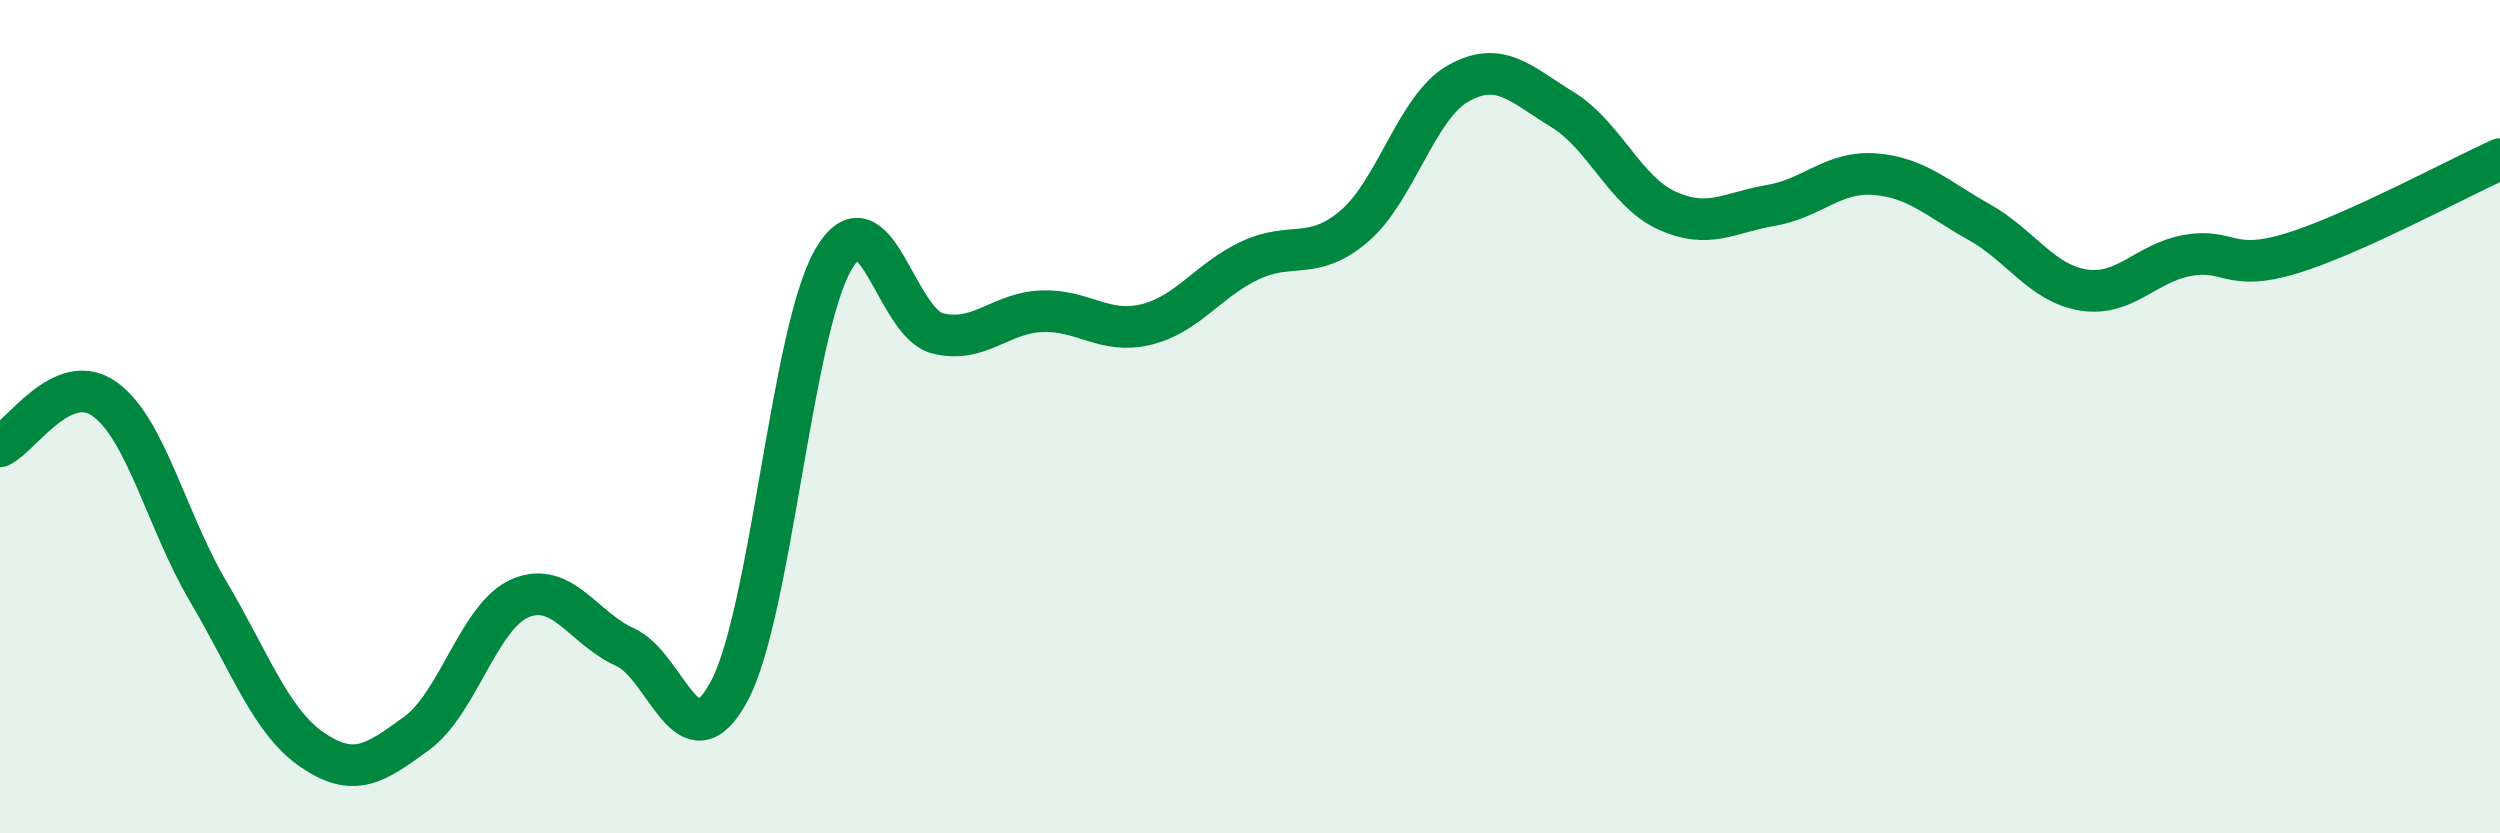
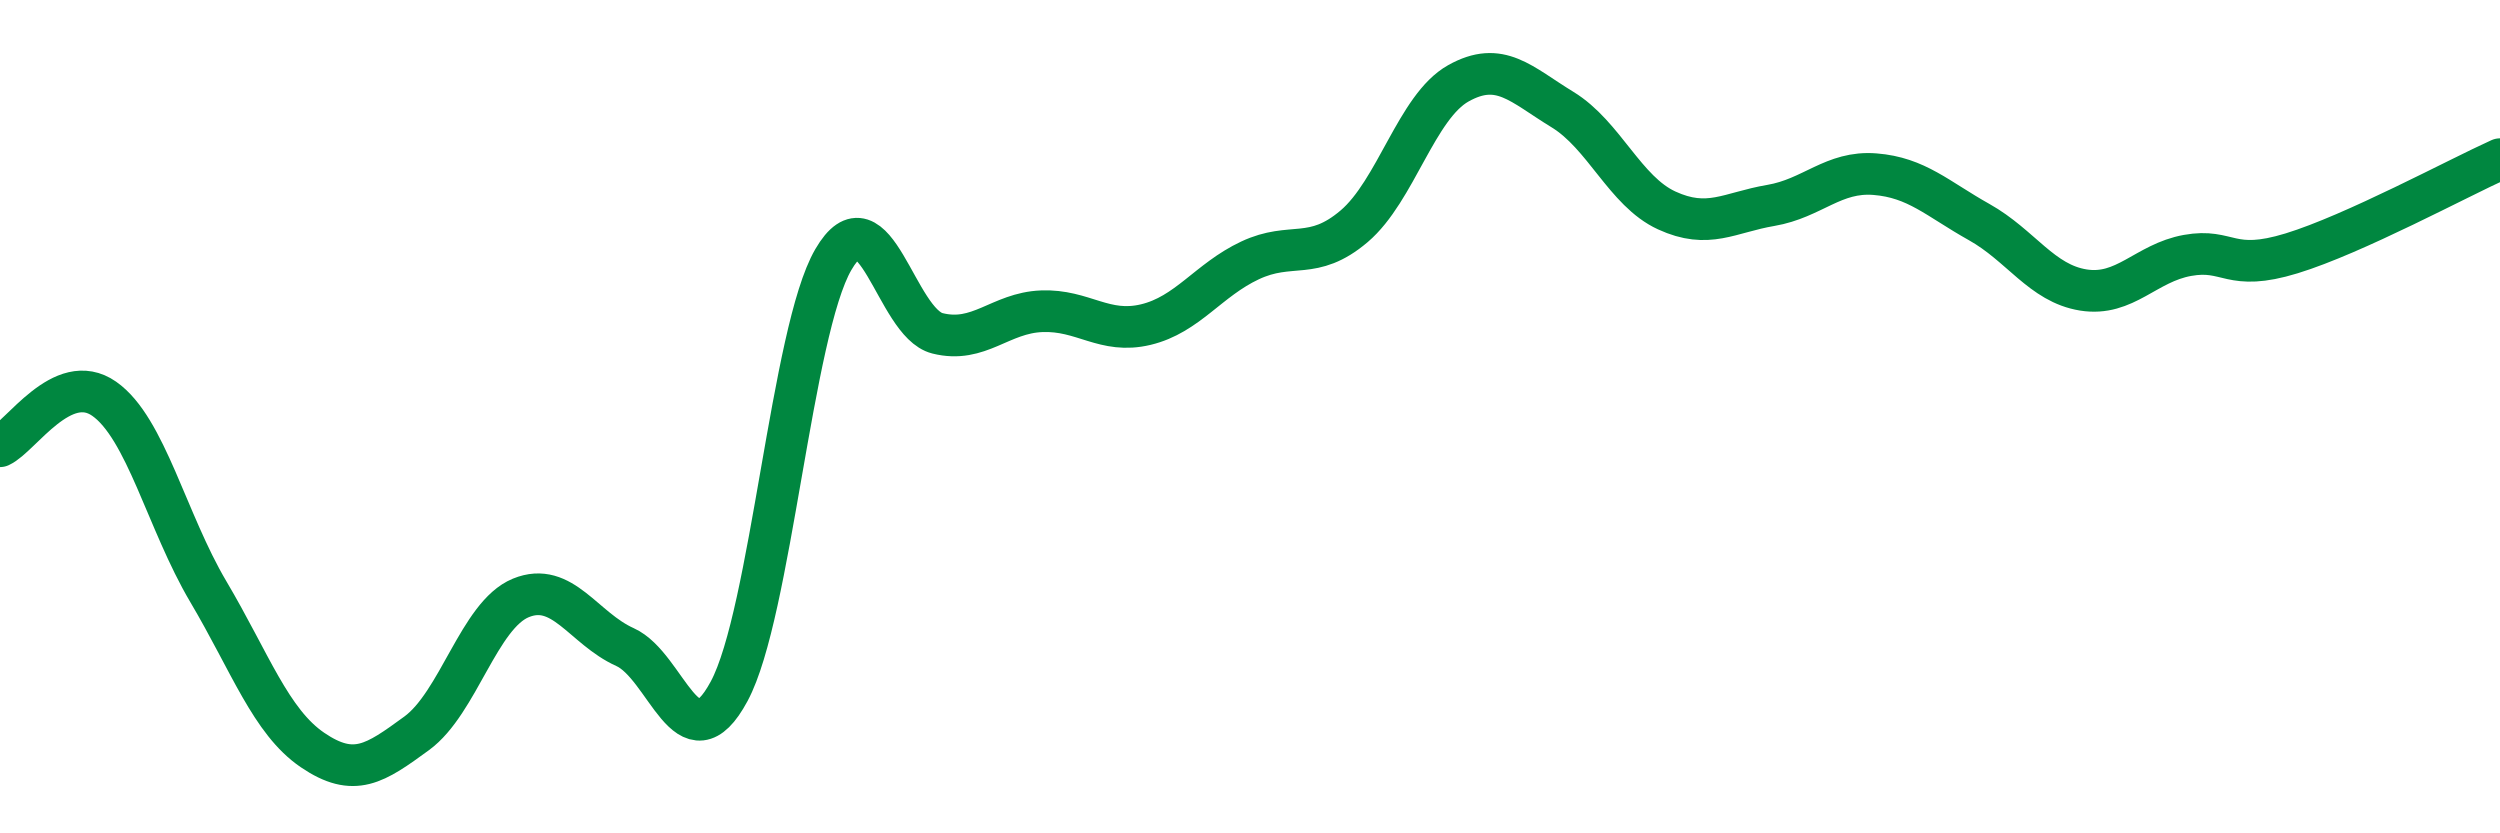
<svg xmlns="http://www.w3.org/2000/svg" width="60" height="20" viewBox="0 0 60 20">
-   <path d="M 0,10.71 C 0.5,10.48 1.5,8.87 2.5,9.57 C 3.5,10.27 4,12.51 5,14.2 C 6,15.89 6.5,17.32 7.5,18 C 8.5,18.68 9,18.33 10,17.6 C 11,16.87 11.5,14.76 12.5,14.35 C 13.5,13.94 14,15.08 15,15.53 C 16,15.98 16.5,18.45 17.5,16.59 C 18.5,14.73 19,7.95 20,6.23 C 21,4.51 21.5,7.75 22.5,8 C 23.5,8.25 24,7.51 25,7.47 C 26,7.43 26.5,8.03 27.5,7.79 C 28.5,7.55 29,6.72 30,6.25 C 31,5.78 31.5,6.28 32.5,5.43 C 33.5,4.58 34,2.56 35,2 C 36,1.44 36.5,2.02 37.5,2.63 C 38.5,3.24 39,4.59 40,5.05 C 41,5.51 41.5,5.1 42.5,4.93 C 43.5,4.76 44,4.1 45,4.18 C 46,4.26 46.5,4.77 47.5,5.33 C 48.5,5.89 49,6.8 50,6.96 C 51,7.12 51.5,6.31 52.5,6.13 C 53.5,5.95 53.5,6.54 55,6.08 C 56.5,5.62 59,4.27 60,3.82L60 20L0 20Z" fill="#008740" opacity="0.1" stroke-linecap="round" stroke-linejoin="round" />
  <path d="M 0,10.71 C 0.5,10.48 1.5,8.87 2.5,9.57 C 3.5,10.27 4,12.51 5,14.2 C 6,15.89 6.5,17.32 7.5,18 C 8.5,18.68 9,18.33 10,17.6 C 11,16.87 11.5,14.76 12.5,14.35 C 13.5,13.94 14,15.08 15,15.53 C 16,15.98 16.5,18.45 17.5,16.59 C 18.5,14.73 19,7.95 20,6.23 C 21,4.51 21.5,7.75 22.5,8 C 23.5,8.25 24,7.51 25,7.47 C 26,7.43 26.5,8.03 27.5,7.79 C 28.5,7.55 29,6.72 30,6.25 C 31,5.78 31.5,6.28 32.5,5.43 C 33.5,4.58 34,2.56 35,2 C 36,1.44 36.5,2.02 37.5,2.63 C 38.5,3.24 39,4.59 40,5.05 C 41,5.51 41.5,5.1 42.5,4.93 C 43.5,4.76 44,4.1 45,4.18 C 46,4.26 46.5,4.77 47.5,5.33 C 48.5,5.89 49,6.8 50,6.96 C 51,7.12 51.5,6.31 52.5,6.13 C 53.5,5.95 53.5,6.54 55,6.08 C 56.5,5.62 59,4.27 60,3.82" stroke="#008740" stroke-width="1" fill="none" stroke-linecap="round" stroke-linejoin="round" />
</svg>